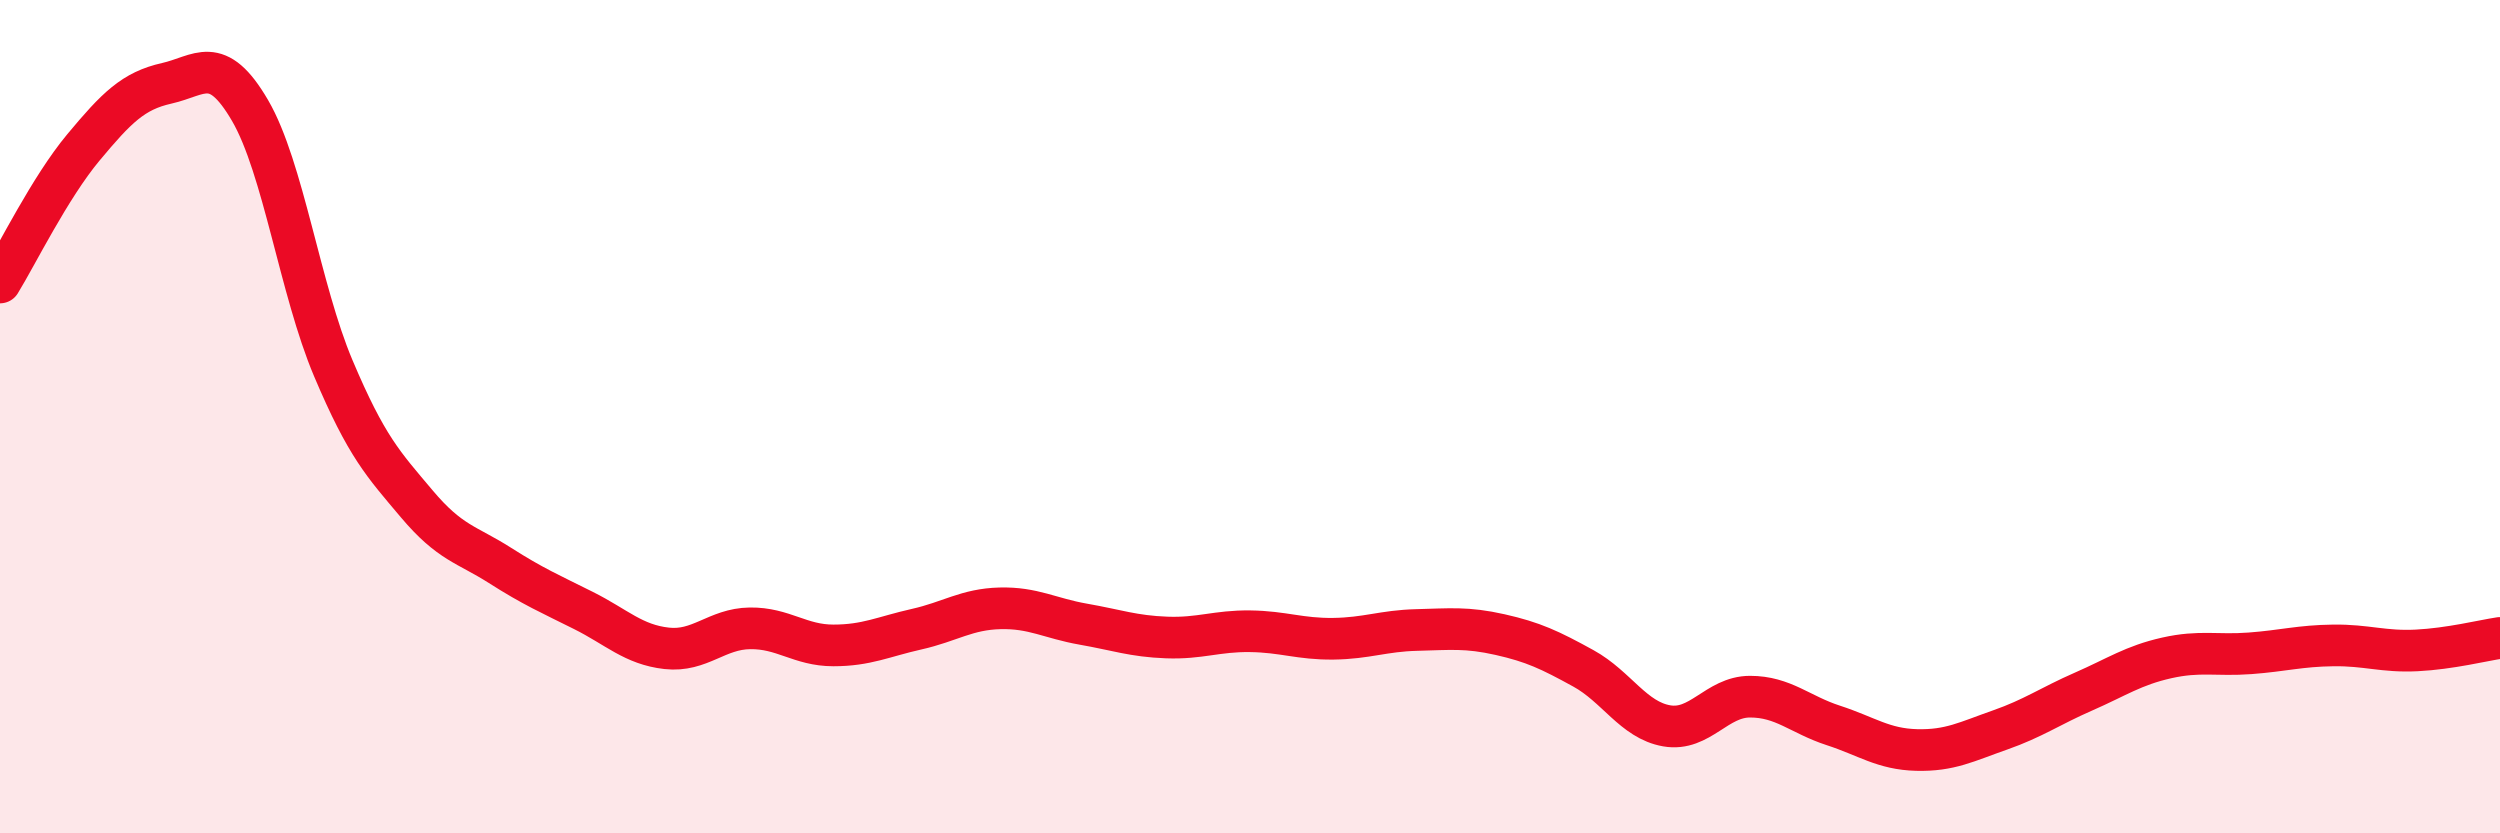
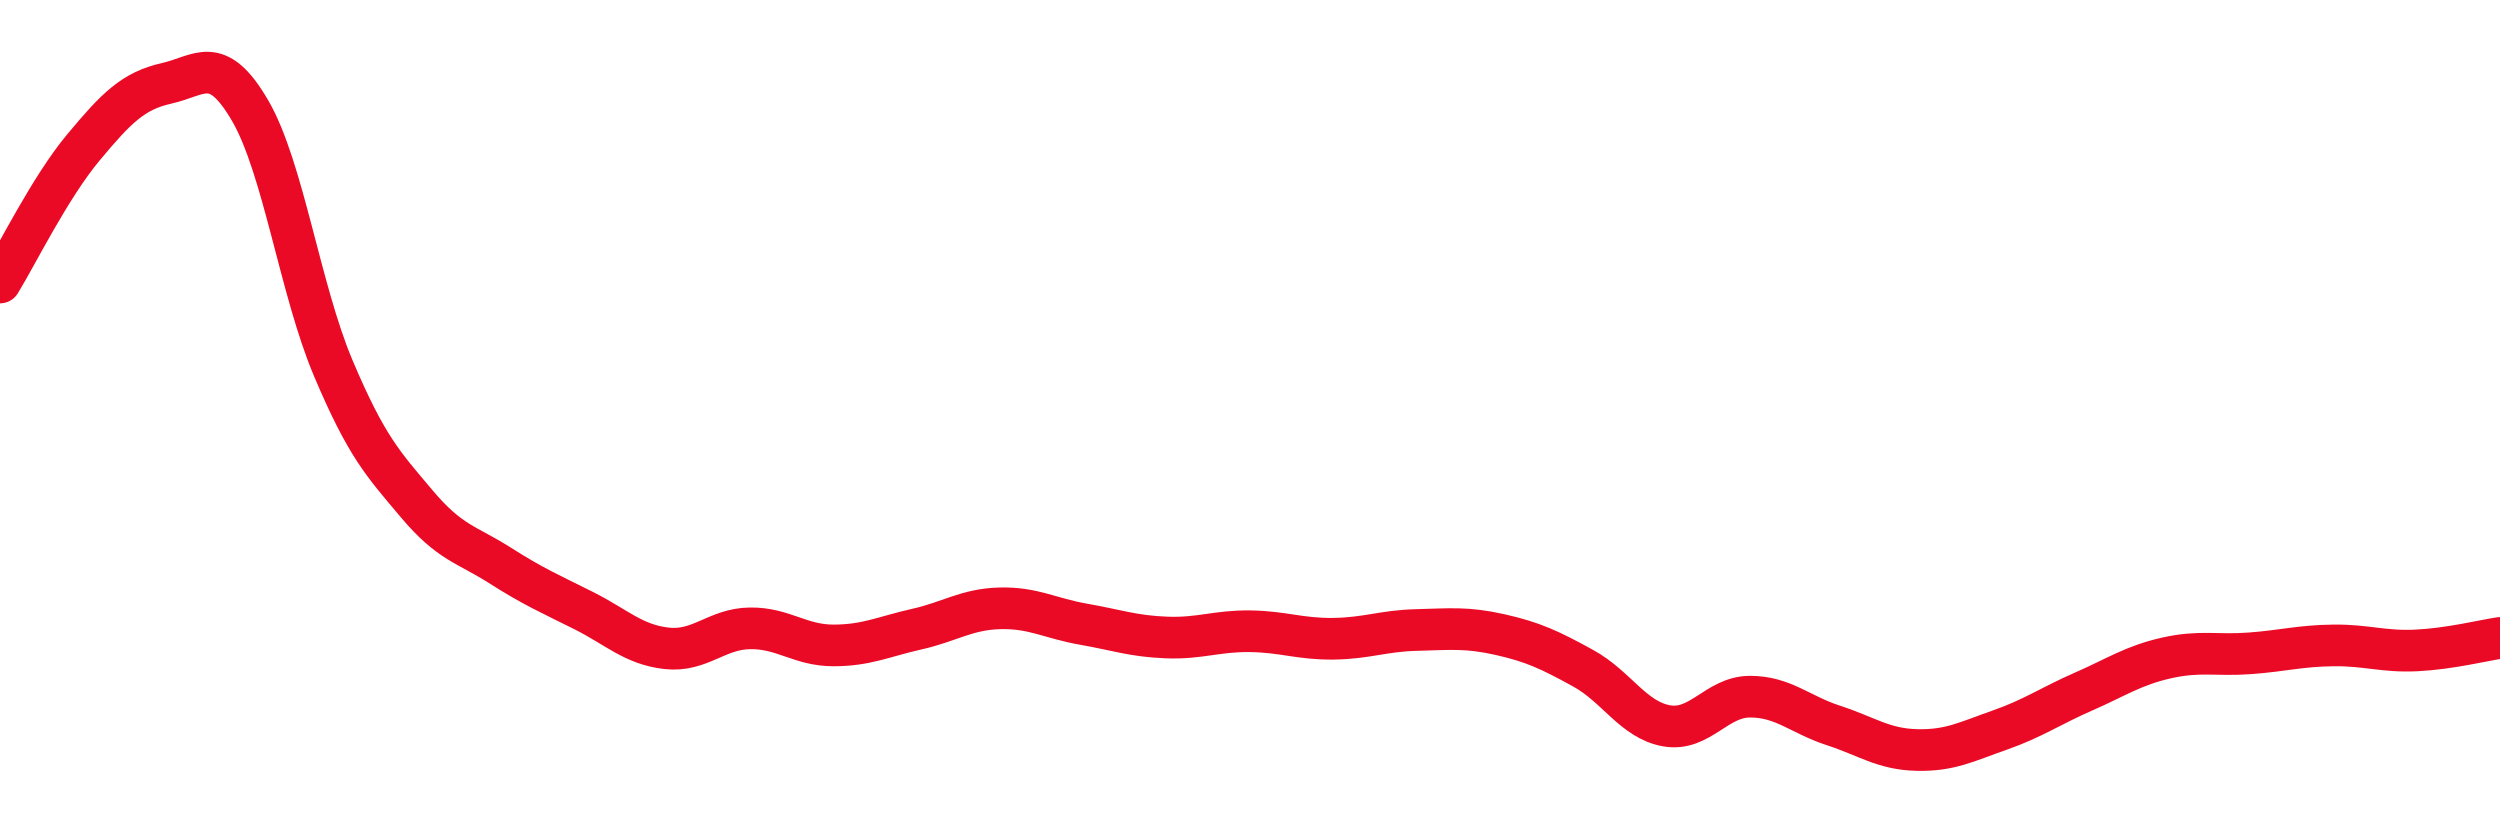
<svg xmlns="http://www.w3.org/2000/svg" width="60" height="20" viewBox="0 0 60 20">
-   <path d="M 0,6.78 C 0.4,6.13 1.2,4.5 2,3.54 C 2.8,2.58 3.2,2.18 4,2 C 4.8,1.82 5.2,1.28 6,2.65 C 6.8,4.02 7.2,6.95 8,8.84 C 8.8,10.73 9.2,11.14 10,12.09 C 10.8,13.04 11.2,13.06 12,13.57 C 12.8,14.08 13.2,14.25 14,14.65 C 14.8,15.05 15.2,15.47 16,15.56 C 16.8,15.65 17.2,15.09 18,15.08 C 18.8,15.07 19.2,15.49 20,15.49 C 20.8,15.49 21.2,15.28 22,15.1 C 22.8,14.92 23.2,14.62 24,14.6 C 24.8,14.58 25.2,14.84 26,14.98 C 26.8,15.12 27.2,15.27 28,15.3 C 28.8,15.33 29.2,15.14 30,15.15 C 30.8,15.16 31.2,15.34 32,15.33 C 32.8,15.32 33.2,15.14 34,15.12 C 34.8,15.1 35.2,15.05 36,15.23 C 36.8,15.41 37.2,15.6 38,16.04 C 38.8,16.48 39.2,17.28 40,17.42 C 40.8,17.56 41.2,16.72 42,16.72 C 42.8,16.72 43.2,17.15 44,17.41 C 44.8,17.67 45.2,17.98 46,18 C 46.8,18.02 47.2,17.8 48,17.52 C 48.8,17.24 49.2,16.95 50,16.6 C 50.8,16.25 51.2,15.97 52,15.79 C 52.8,15.61 53.2,15.74 54,15.68 C 54.8,15.62 55.2,15.5 56,15.49 C 56.8,15.48 57.2,15.65 58,15.61 C 58.8,15.57 59.6,15.37 60,15.31L60 20L0 20Z" fill="#EB0A25" opacity="0.1" stroke-linecap="round" stroke-linejoin="round" />
  <path d="M 0,6.78 C 0.4,6.13 1.2,4.5 2,3.54 C 2.8,2.58 3.2,2.18 4,2 C 4.8,1.82 5.2,1.28 6,2.65 C 6.8,4.02 7.2,6.95 8,8.84 C 8.8,10.73 9.2,11.14 10,12.09 C 10.8,13.04 11.2,13.06 12,13.57 C 12.8,14.08 13.2,14.25 14,14.65 C 14.8,15.05 15.2,15.47 16,15.56 C 16.8,15.65 17.2,15.09 18,15.08 C 18.8,15.07 19.2,15.49 20,15.49 C 20.8,15.49 21.2,15.28 22,15.1 C 22.8,14.92 23.2,14.62 24,14.6 C 24.8,14.58 25.2,14.84 26,14.98 C 26.8,15.12 27.2,15.27 28,15.3 C 28.8,15.33 29.2,15.14 30,15.15 C 30.8,15.16 31.2,15.34 32,15.33 C 32.8,15.32 33.2,15.14 34,15.12 C 34.8,15.1 35.2,15.05 36,15.23 C 36.8,15.41 37.2,15.6 38,16.04 C 38.8,16.48 39.2,17.28 40,17.42 C 40.8,17.56 41.2,16.72 42,16.72 C 42.8,16.72 43.2,17.15 44,17.41 C 44.8,17.67 45.2,17.98 46,18 C 46.8,18.02 47.2,17.8 48,17.52 C 48.8,17.24 49.2,16.95 50,16.6 C 50.8,16.25 51.2,15.97 52,15.79 C 52.8,15.61 53.2,15.74 54,15.68 C 54.8,15.62 55.2,15.5 56,15.49 C 56.8,15.48 57.2,15.65 58,15.61 C 58.8,15.57 59.6,15.37 60,15.31" stroke="#EB0A25" stroke-width="1" fill="none" stroke-linecap="round" stroke-linejoin="round" />
</svg>